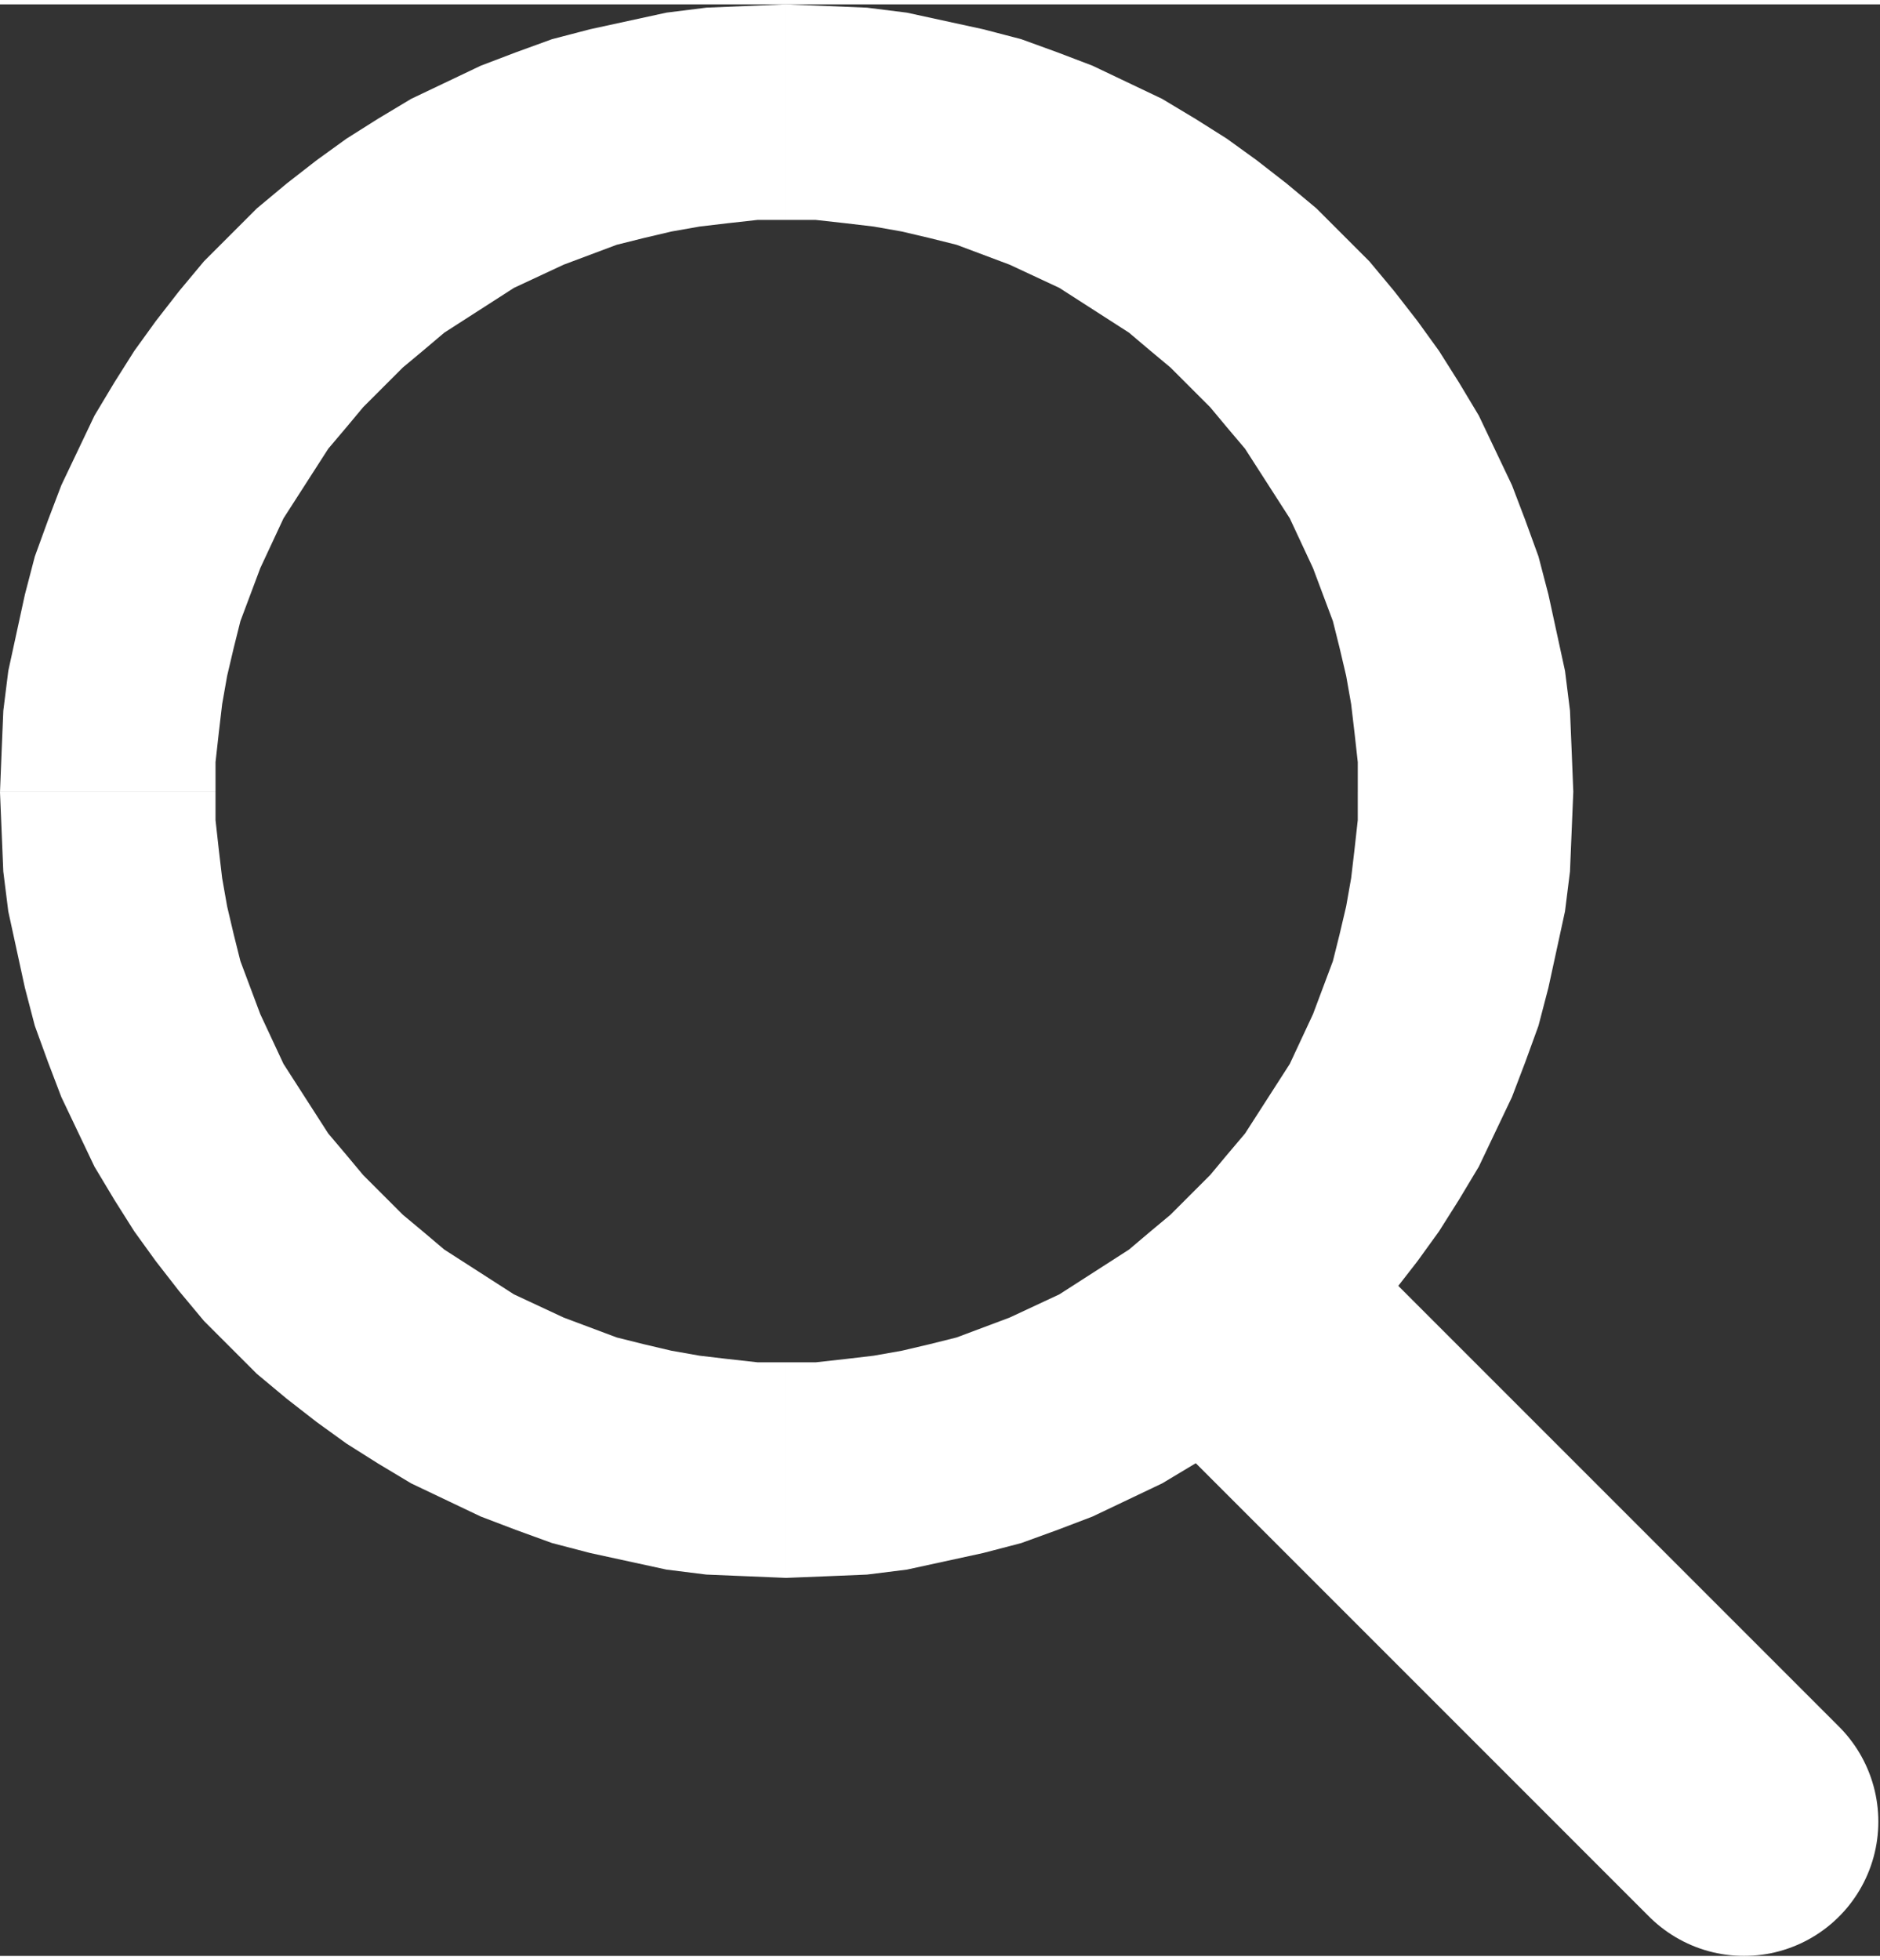
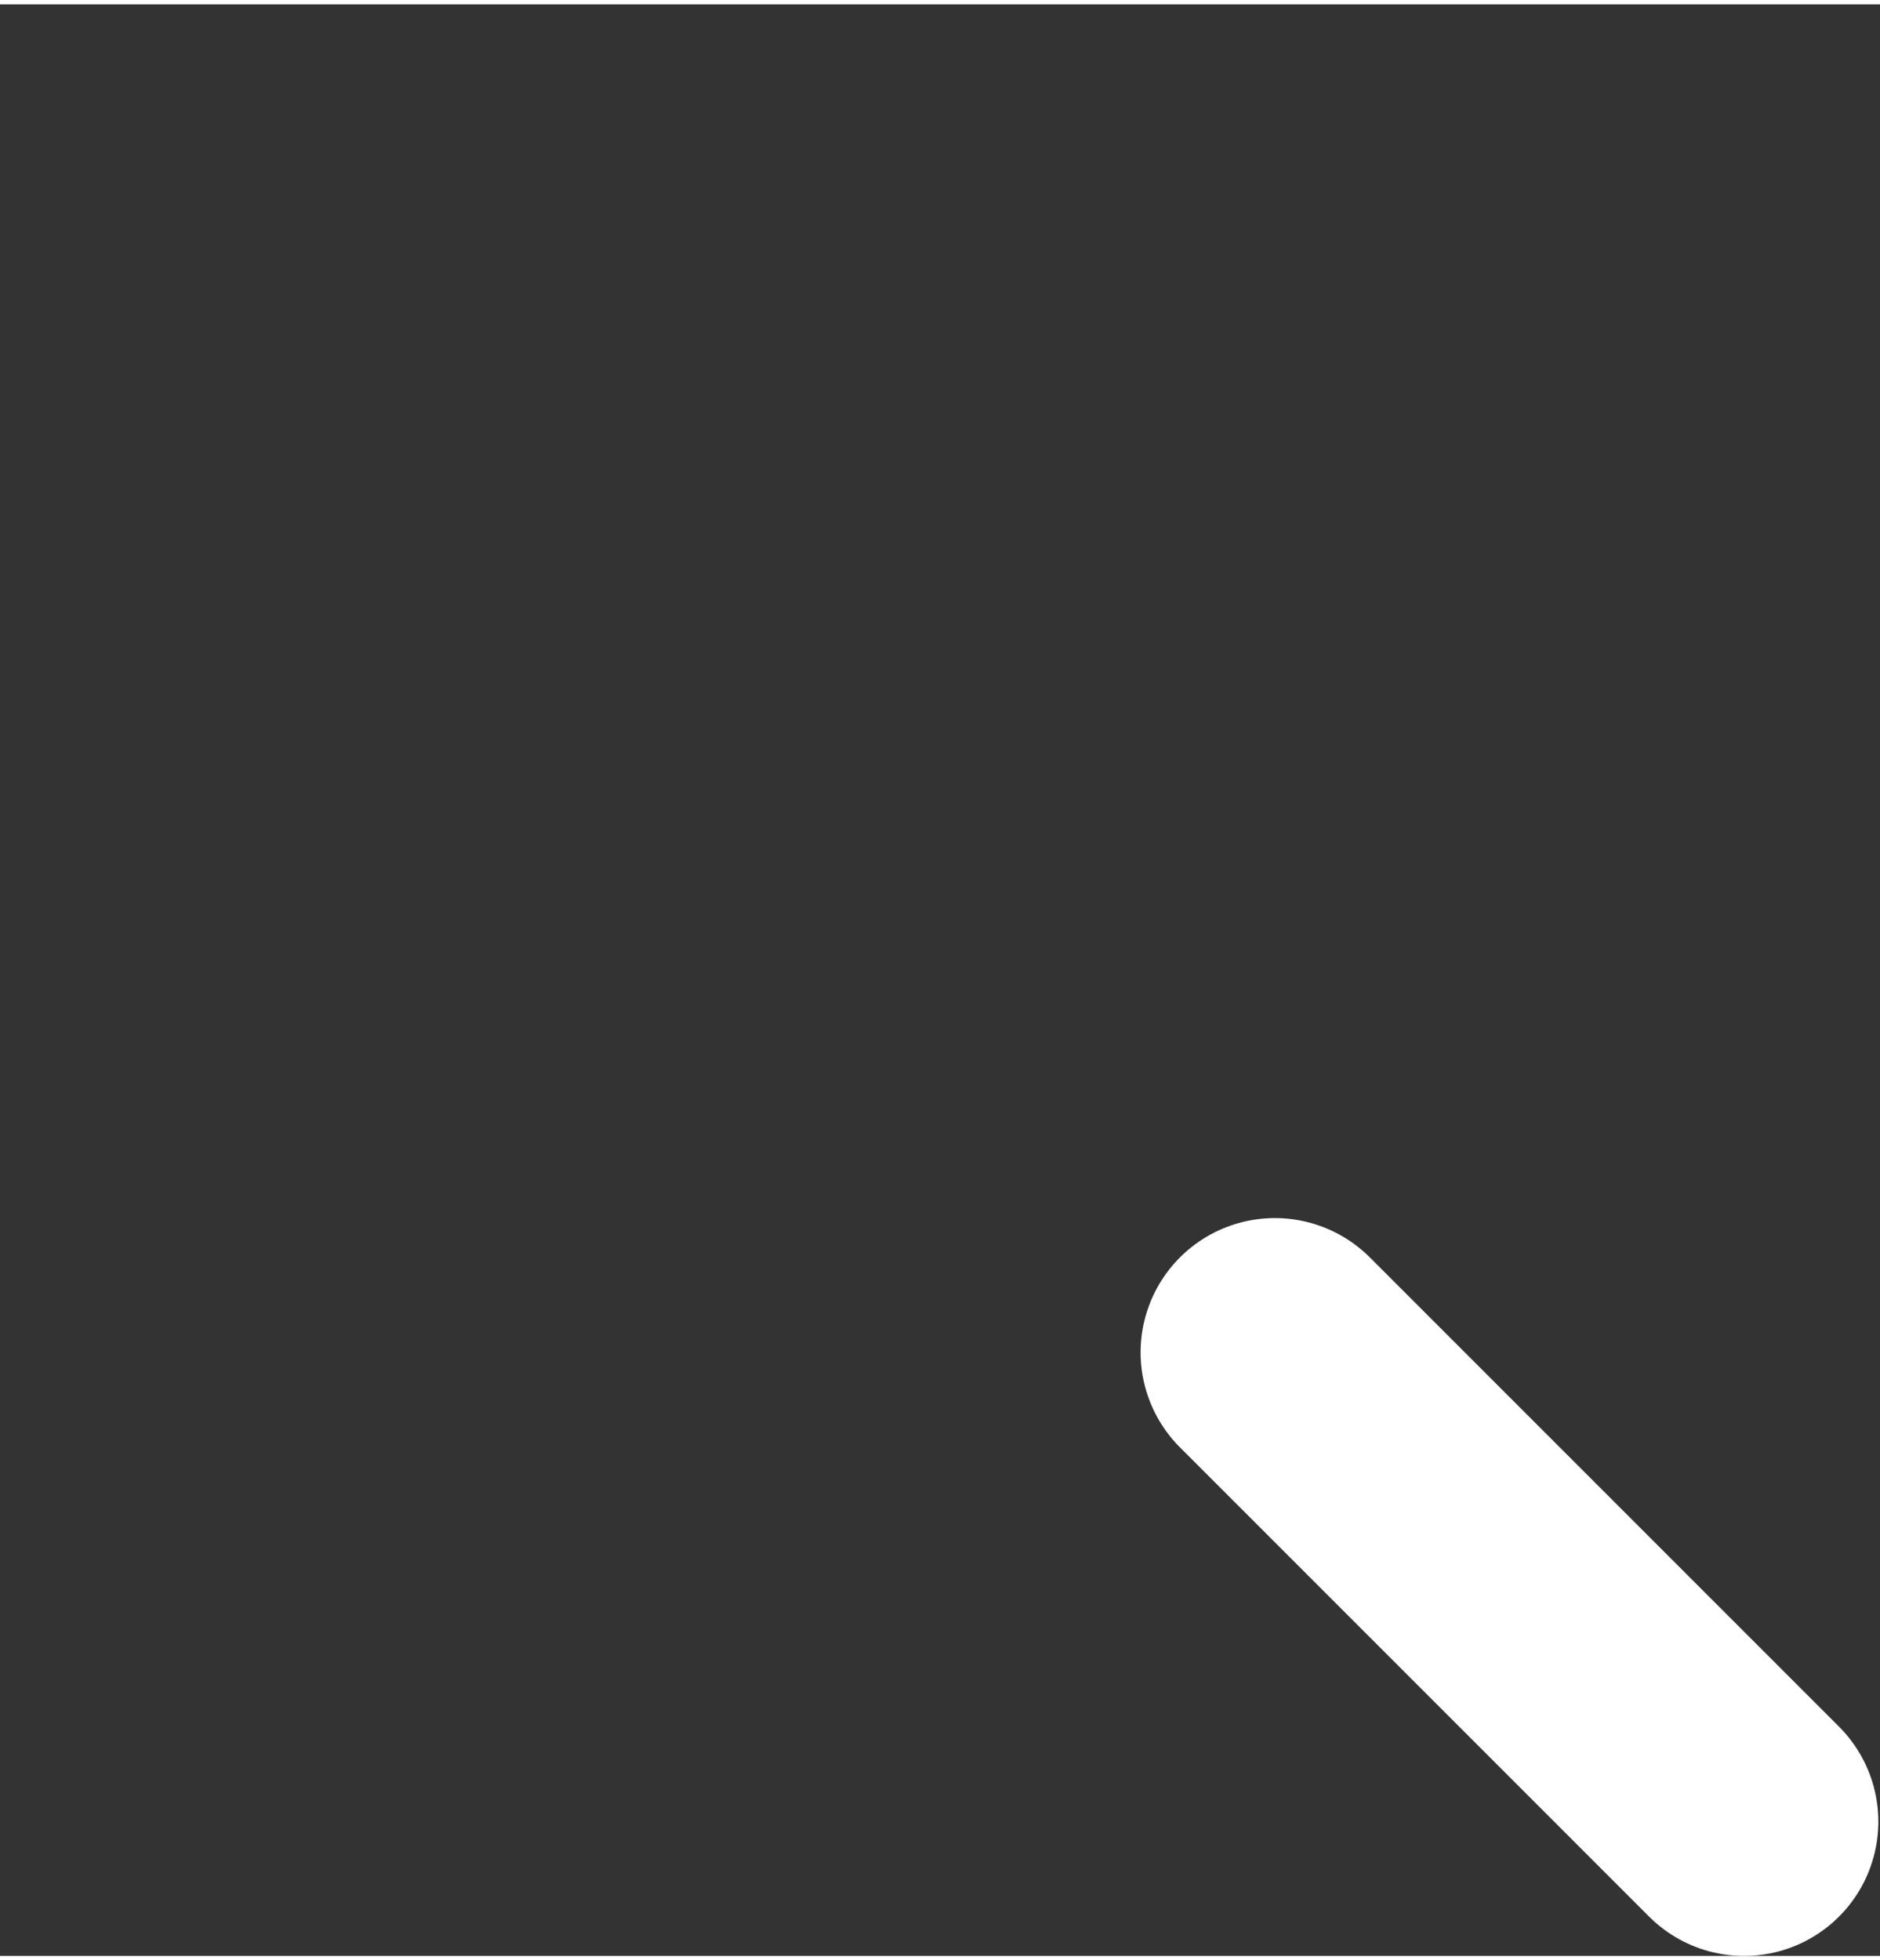
<svg xmlns="http://www.w3.org/2000/svg" xml:space="preserve" width="94px" height="98px" version="1.1" style="shape-rendering:geometricPrecision; text-rendering:geometricPrecision; image-rendering:optimizeQuality; fill-rule:evenodd; clip-rule:evenodd" viewBox="0 0 11.34 11.77">
  <rect x="0" y="0" width="11.34" height="11.77" fill="#333333" stroke="none" />
  <defs>
    <style type="text/css">
   
    .str0 {stroke:white;stroke-width:1.62;stroke-linecap:round;stroke-linejoin:round;stroke-miterlimit:22.926}
    .fil1 {fill:none}
    .fil0 {fill:white;fill-rule:nonzero}
   
  </style>
  </defs>
  <g id="Warstwa_x0020_1">
    <g>
-       <path class="fil0" d="M9.49 4.75l-1.3 0 0 0 0 -0.18 -0.02 -0.18 -0.02 -0.17 -0.03 -0.17 -0.04 -0.17 -0.04 -0.16 -0.06 -0.16 -0.06 -0.16 -0.07 -0.15 -0.07 -0.15 -0.09 -0.14 -0.09 -0.14 -0.09 -0.14 -0.11 -0.13 -0.1 -0.12 -0.12 -0.12 -0.12 -0.12 -0.12 -0.1 -0.13 -0.11 -0.14 -0.09 -0.14 -0.09 -0.14 -0.09 -0.15 -0.07 -0.15 -0.07 -0.16 -0.06 -0.16 -0.06 -0.16 -0.04 -0.17 -0.04 -0.17 -0.03 -0.17 -0.02 -0.18 -0.02 -0.18 0 0 -1.3 0.25 0.01 0.24 0.01 0.24 0.03 0.23 0.05 0.23 0.05 0.23 0.06 0.22 0.08 0.21 0.08 0.21 0.1 0.21 0.1 0.2 0.12 0.19 0.12 0.18 0.13 0.18 0.14 0.18 0.15 0.16 0.16 0.16 0.16 0.15 0.18 0.14 0.18 0.13 0.18 0.12 0.19 0.12 0.2 0.1 0.21 0.1 0.21 0.08 0.21 0.08 0.22 0.06 0.23 0.05 0.23 0.05 0.23 0.03 0.24 0.01 0.24 0.01 0.25 0 0zm-4.75 4.74l0 -1.3 0 0 0.18 0 0.18 -0.02 0.17 -0.02 0.17 -0.03 0.17 -0.04 0.16 -0.04 0.16 -0.06 0.16 -0.06 0.15 -0.07 0.15 -0.07 0.14 -0.09 0.14 -0.09 0.14 -0.09 0.13 -0.11 0.12 -0.1 0.12 -0.12 0.12 -0.12 0.1 -0.12 0.11 -0.13 0.09 -0.14 0.09 -0.14 0.09 -0.14 0.07 -0.15 0.07 -0.15 0.06 -0.16 0.06 -0.16 0.04 -0.16 0.04 -0.17 0.03 -0.17 0.02 -0.17 0.02 -0.18 0 -0.17 1.3 0 -0.01 0.24 -0.01 0.24 -0.03 0.24 -0.05 0.23 -0.05 0.23 -0.06 0.23 -0.08 0.22 -0.08 0.21 -0.1 0.21 -0.1 0.21 -0.12 0.2 -0.12 0.19 -0.13 0.18 -0.14 0.18 -0.15 0.18 -0.16 0.16 -0.16 0.16 -0.18 0.15 -0.18 0.14 -0.18 0.13 -0.19 0.12 -0.2 0.12 -0.21 0.1 -0.21 0.1 -0.21 0.08 -0.22 0.08 -0.23 0.06 -0.23 0.05 -0.23 0.05 -0.24 0.03 -0.24 0.01 -0.25 0.01 0 0zm-4.74 -4.74l1.3 0 0 0 0 0.17 0.02 0.18 0.02 0.17 0.03 0.17 0.04 0.17 0.04 0.16 0.06 0.16 0.06 0.16 0.07 0.15 0.07 0.15 0.09 0.14 0.09 0.14 0.09 0.14 0.11 0.13 0.1 0.12 0.12 0.12 0.12 0.12 0.12 0.1 0.13 0.11 0.14 0.09 0.14 0.09 0.14 0.09 0.15 0.07 0.15 0.07 0.16 0.06 0.16 0.06 0.16 0.04 0.17 0.04 0.17 0.03 0.17 0.02 0.18 0.02 0.17 0 0 1.3 -0.24 -0.01 -0.24 -0.01 -0.24 -0.03 -0.23 -0.05 -0.23 -0.05 -0.23 -0.06 -0.22 -0.08 -0.21 -0.08 -0.21 -0.1 -0.21 -0.1 -0.2 -0.12 -0.19 -0.12 -0.18 -0.13 -0.18 -0.14 -0.18 -0.15 -0.16 -0.16 -0.16 -0.16 -0.15 -0.18 -0.14 -0.18 -0.13 -0.18 -0.12 -0.19 -0.12 -0.2 -0.1 -0.21 -0.1 -0.21 -0.08 -0.21 -0.08 -0.22 -0.06 -0.23 -0.05 -0.23 -0.05 -0.23 -0.03 -0.24 -0.01 -0.24 -0.01 -0.24 0 0zm4.74 -4.75l0 1.3 0 0 -0.17 0 -0.18 0.02 -0.17 0.02 -0.17 0.03 -0.17 0.04 -0.16 0.04 -0.16 0.06 -0.16 0.06 -0.15 0.07 -0.15 0.07 -0.14 0.09 -0.14 0.09 -0.14 0.09 -0.13 0.11 -0.12 0.1 -0.12 0.12 -0.12 0.12 -0.1 0.12 -0.11 0.13 -0.09 0.14 -0.09 0.14 -0.09 0.14 -0.07 0.15 -0.07 0.15 -0.06 0.16 -0.06 0.16 -0.04 0.16 -0.04 0.17 -0.03 0.17 -0.02 0.17 -0.02 0.18 0 0.18 -1.3 0 0.01 -0.25 0.01 -0.24 0.03 -0.24 0.05 -0.23 0.05 -0.23 0.06 -0.23 0.08 -0.22 0.08 -0.21 0.1 -0.21 0.1 -0.21 0.12 -0.2 0.12 -0.19 0.13 -0.18 0.14 -0.18 0.15 -0.18 0.16 -0.16 0.16 -0.16 0.18 -0.15 0.18 -0.14 0.18 -0.13 0.19 -0.12 0.2 -0.12 0.21 -0.1 0.21 -0.1 0.21 -0.08 0.22 -0.08 0.23 -0.06 0.23 -0.05 0.23 -0.05 0.24 -0.03 0.24 -0.01 0.24 -0.01 0 0z" />
-     </g>
+       </g>
    <line class="fil1 str0" x1="7.69" y1="8.13" x2="10.52" y2="10.96" />
  </g>
</svg>